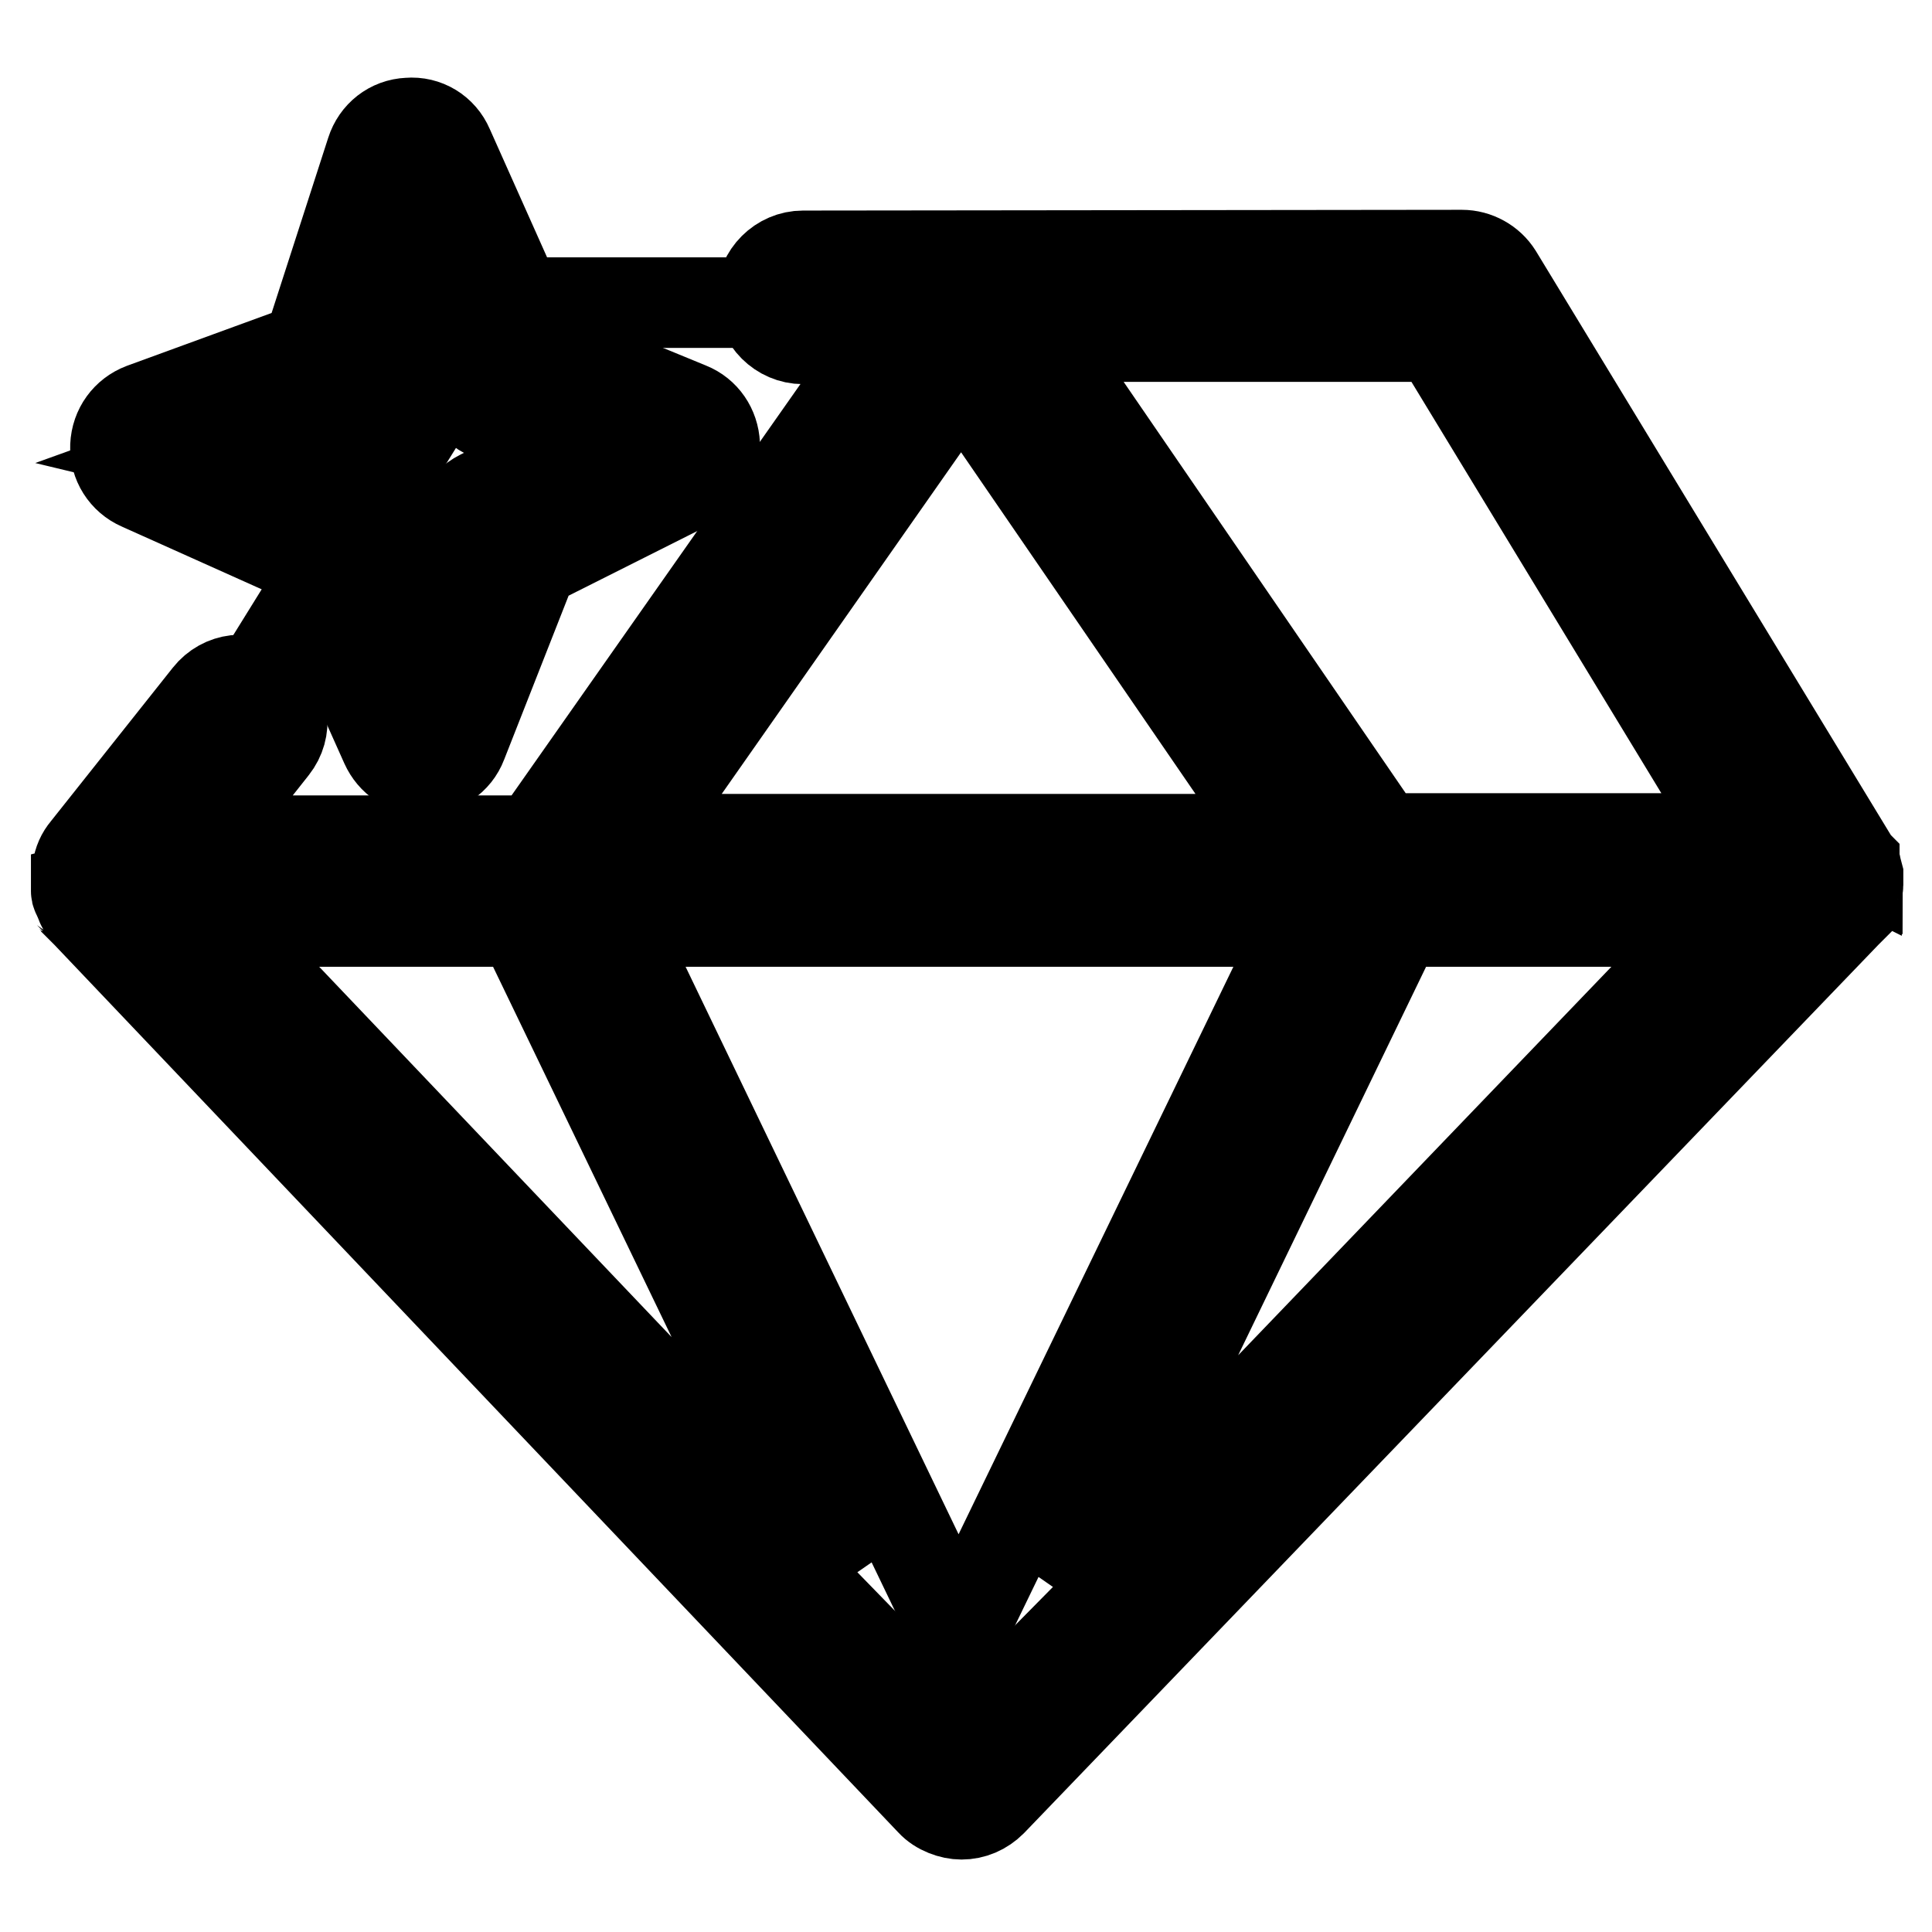
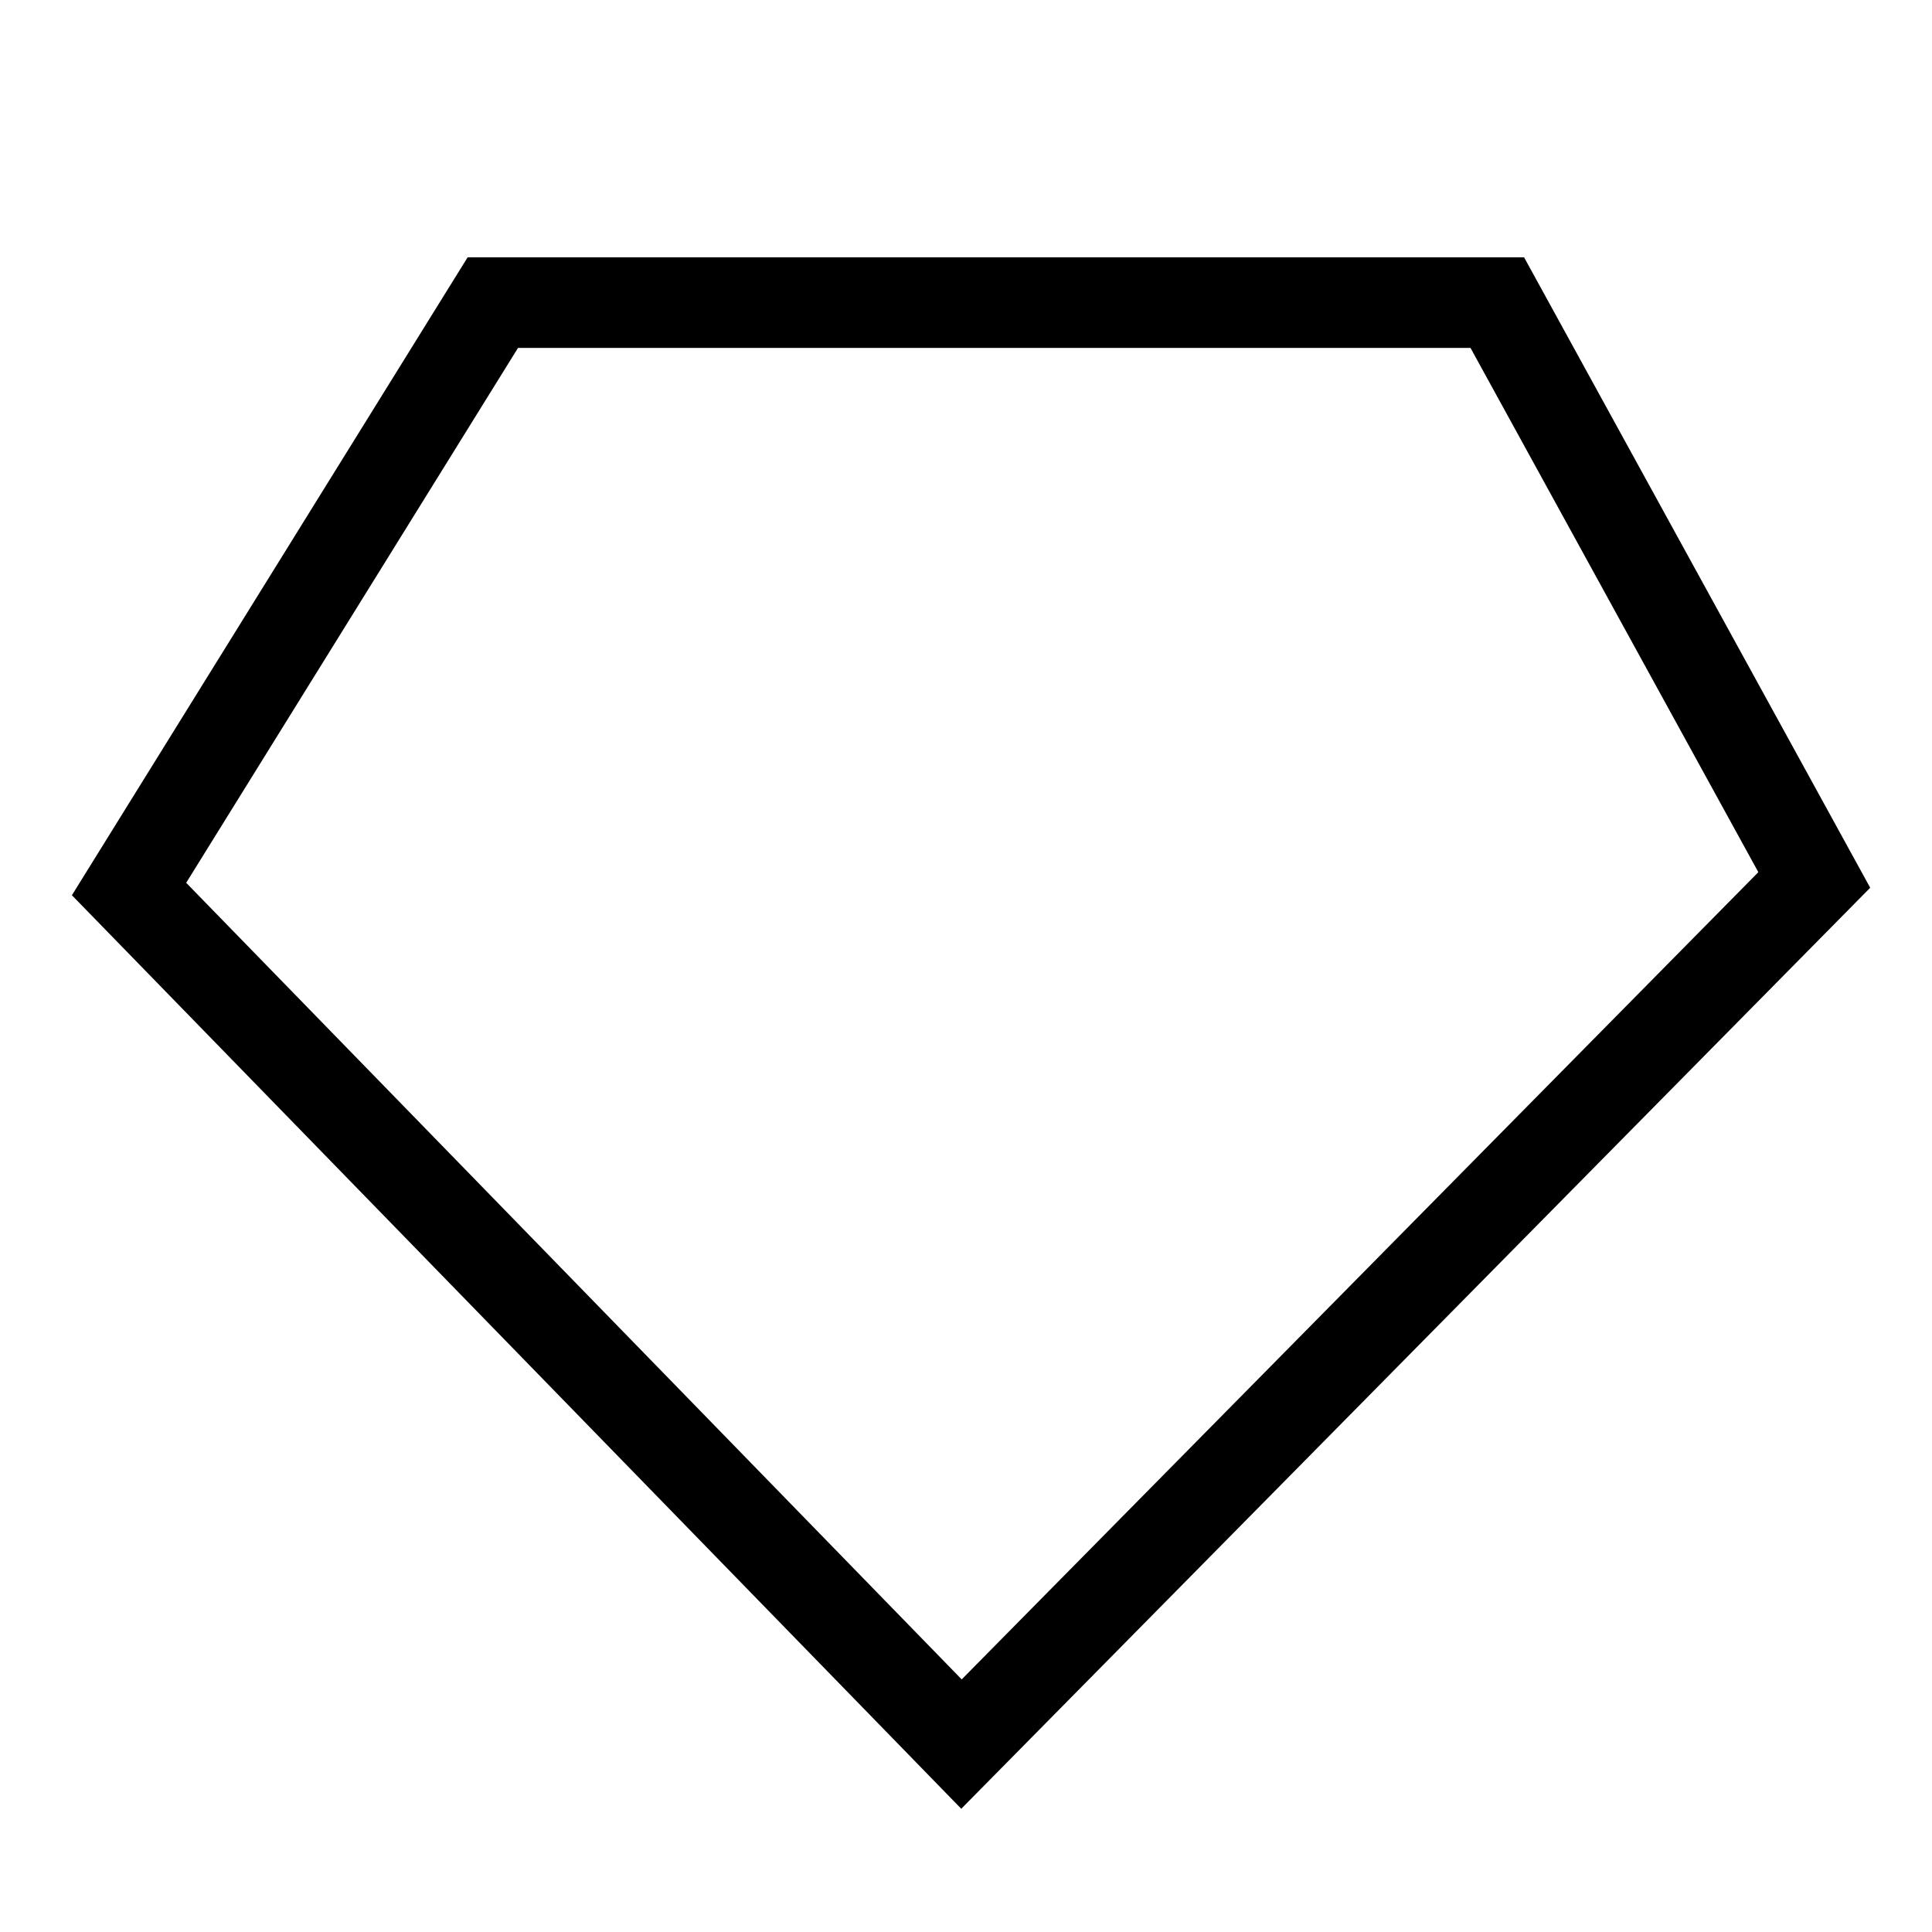
<svg xmlns="http://www.w3.org/2000/svg" version="1.1" x="0px" y="0px" viewBox="0 0 256 256" enable-background="new 0 0 256 256" xml:space="preserve">
  <g>
-     <path stroke-width="12" fill-opacity="0" stroke="#000000" d="M54.2,32.9c0,0-2.5,11.8-8.6,17.8c-3.6,3.6-20,9.5-20,9.5s12.1,2.9,17.8,10.2c5.7,7.3,12.1,19.7,12.1,19.7 s4.1-17.5,9.2-21c5.1-3.5,16.2-8.9,16.2-8.9s-11.1-3.2-17.5-9.9C59.9,46.6,54.2,32.9,54.2,32.9z" />
    <path stroke-width="12" fill-opacity="0" stroke="#000000" d="M17.1,117.8l110.3,113.3l113-114.5l-42-76.5H65.3L17.1,117.8z" />
-     <path stroke-width="12" fill-opacity="0" stroke="#000000" d="M214.8,131.4l1.3,0.3L214.8,131.4z M245.1,119.7c0,0,0.1-0.1,0.1-0.1c0.1-0.1,0.1-0.2,0.2-0.3 c0-0.1,0.1-0.1,0.1-0.2c0-0.1,0.1-0.2,0.1-0.2c0.1-0.1,0.1-0.3,0.2-0.5c0-0.1,0.1-0.2,0.1-0.2c0-0.1,0-0.2,0.1-0.2 c0-0.1,0-0.2,0.1-0.2c0-0.2,0.1-0.3,0.1-0.5c0-0.1,0-0.1,0-0.2c0-0.1,0-0.2,0-0.3c0,0,0-0.1,0-0.1c0,0,0-0.1,0-0.1 c0-0.1,0-0.2,0-0.3c0-0.1,0-0.2,0-0.2c0-0.1,0-0.2,0-0.2c-0.1-0.4-0.2-0.7-0.3-1.1c0,0,0-0.1,0-0.1c0-0.1-0.1-0.2-0.2-0.3 c0,0,0-0.1,0-0.1c-0.1-0.1-0.1-0.2-0.2-0.3c0,0,0,0,0-0.1l-47.1-77.5c-1-1.6-2.8-2.6-4.7-2.6h0l-87.3,0.1c-3,0-5.5,2.5-5.5,5.5 c0,3,2.5,5.5,5.5,5.5h0l11.2,0l-46.7,66.5H26.4l9.8-12.4c1.9-2.4,1.5-5.8-0.9-7.7c-2.4-1.9-5.8-1.5-7.7,0.9l-16.2,20.4 c-0.6,0.7-1,1.6-1.1,2.5c0,0,0,0.1,0,0.1c0,0.1-0.1,0.2-0.1,0.3c0,0.1,0,0.1-0.1,0.2c0,0.1,0,0.2,0,0.3c0,0.1,0,0.2,0,0.3 c0,0.1,0,0.2,0,0.3c0,0.1,0,0.2,0,0.3c0,0,0,0,0,0.1c0,0.1,0,0.1,0,0.2c0,0.1,0,0.2,0,0.3c0,0.1,0,0.2,0,0.3c0,0.1,0,0.2,0,0.3 c0,0.1,0,0.2,0.1,0.3c0,0.1,0,0.2,0.1,0.2c0,0.1,0.1,0.2,0.1,0.3c0,0.1,0.1,0.2,0.1,0.2c0,0.1,0.1,0.2,0.1,0.3 c0,0.1,0.1,0.1,0.1,0.2c0,0.1,0.1,0.2,0.1,0.3c0,0.1,0.1,0.1,0.1,0.2c0.1,0.1,0.1,0.2,0.2,0.3c0,0.1,0.1,0.1,0.1,0.2 c0.1,0.1,0.2,0.2,0.2,0.3c0,0,0.1,0.1,0.1,0.1l111.9,117.7c1,1.1,2.7,1.7,4,1.7c1.5,0,2.9-0.6,4-1.7l113.2-117.7 c0.1-0.1,0.1-0.1,0.2-0.2c0,0,0.1-0.1,0.1-0.1C244.9,120,245,119.8,245.1,119.7z M69.1,122.1l41.9,86.9l-82.7-86.9H69.1z  M81.3,122.1H173l-46,95L81.3,122.1z M185.2,122.1h42.4L142.2,211L185.2,122.1z M230.8,111.1h-47.7l-45.6-66.5l52.9,0L230.8,111.1z  M127.4,49.4l42.4,61.8H84.1L127.4,49.4z" />
-     <path stroke-width="12" fill-opacity="0" stroke="#000000" d="M18.6,64.3L40,73.9l11.1,24.8c0.9,2,2.8,3.3,5,3.3h0.1c2.2-0.1,4.2-1.4,5-3.5l9.4-23.9L91.7,64 c1.9-1,3.1-3,3-5.1c-0.1-2.2-1.4-4.1-3.4-4.9l-20.2-8.3L59.4,19.5c-0.9-2.1-3-3.4-5.3-3.2c-2.3,0.1-4.2,1.6-4.9,3.8l-8.4,26 l-21.9,8c-2.1,0.8-3.5,2.7-3.6,5C15.2,61.3,16.5,63.4,18.6,64.3z M47.1,55.4c1.6-0.6,2.8-1.9,3.3-3.5l4.8-15L62,52.2 c0.6,1.3,1.6,2.3,2.9,2.8l11,4.5l-12.2,6.1c-1.2,0.6-2.2,1.6-2.7,2.9l-5.4,13.7l-6.6-14.8c-0.6-1.2-1.5-2.2-2.8-2.8l-11-4.9 L47.1,55.4z" />
  </g>
</svg>